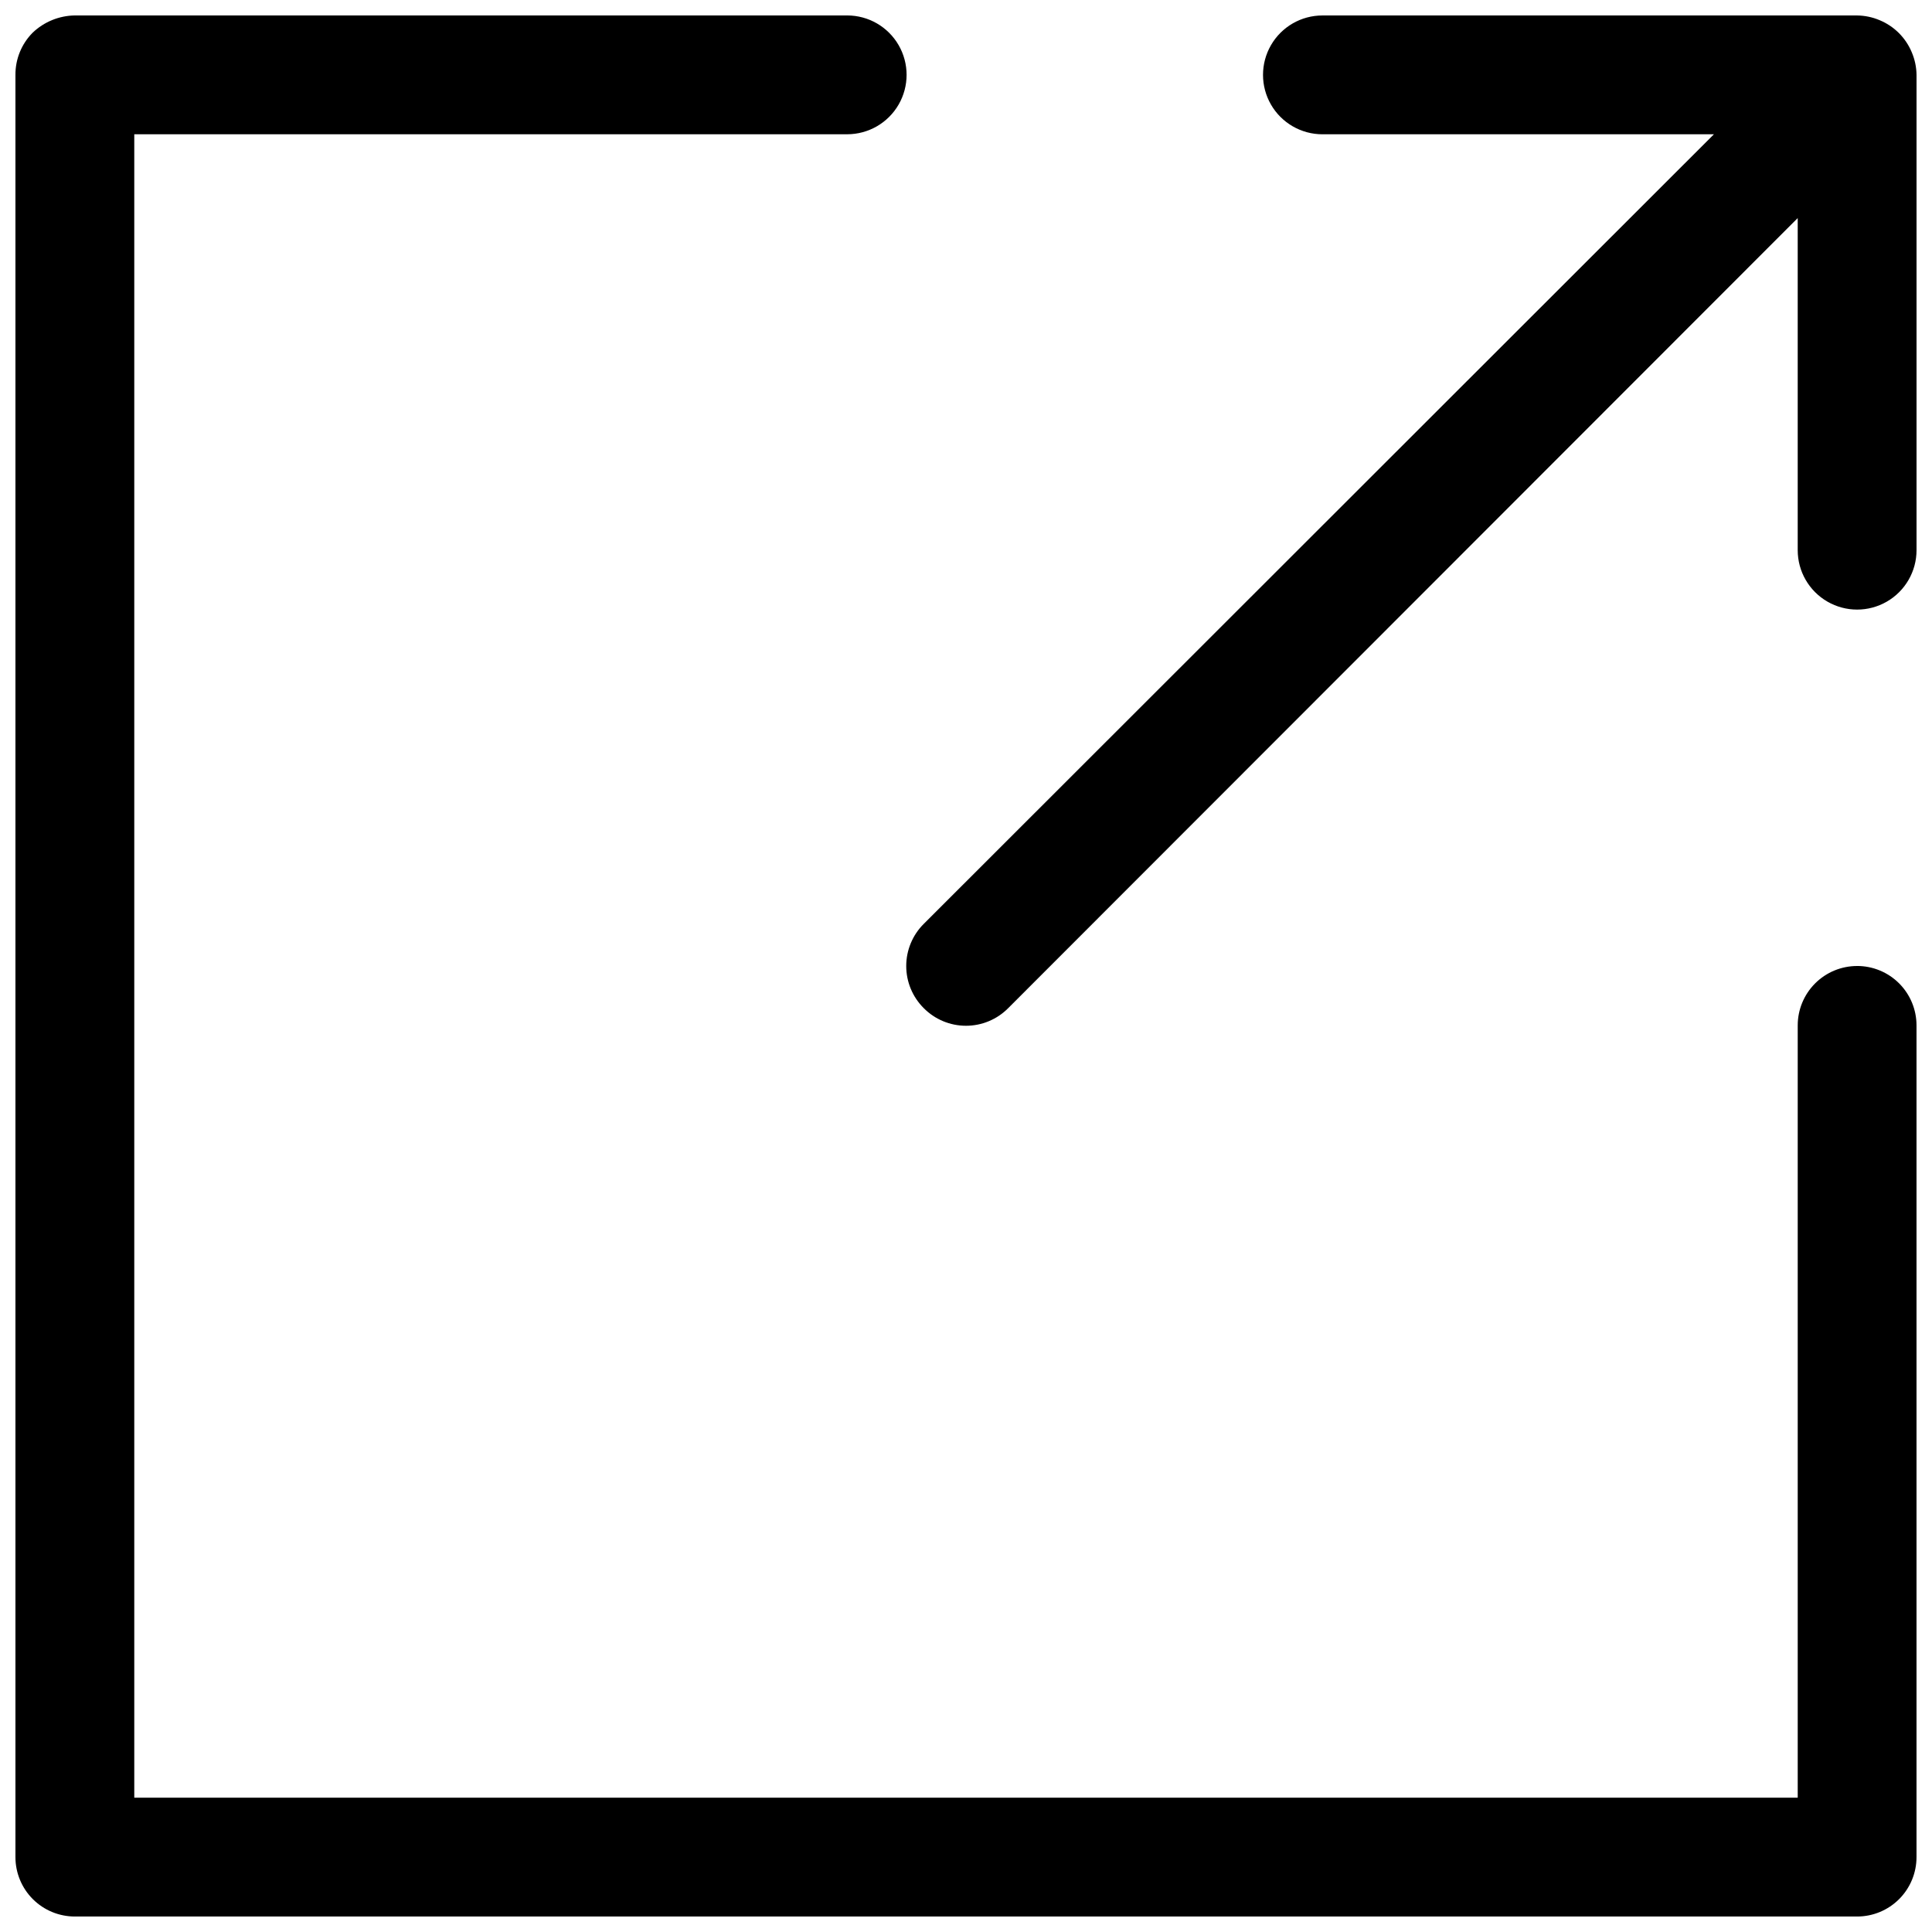
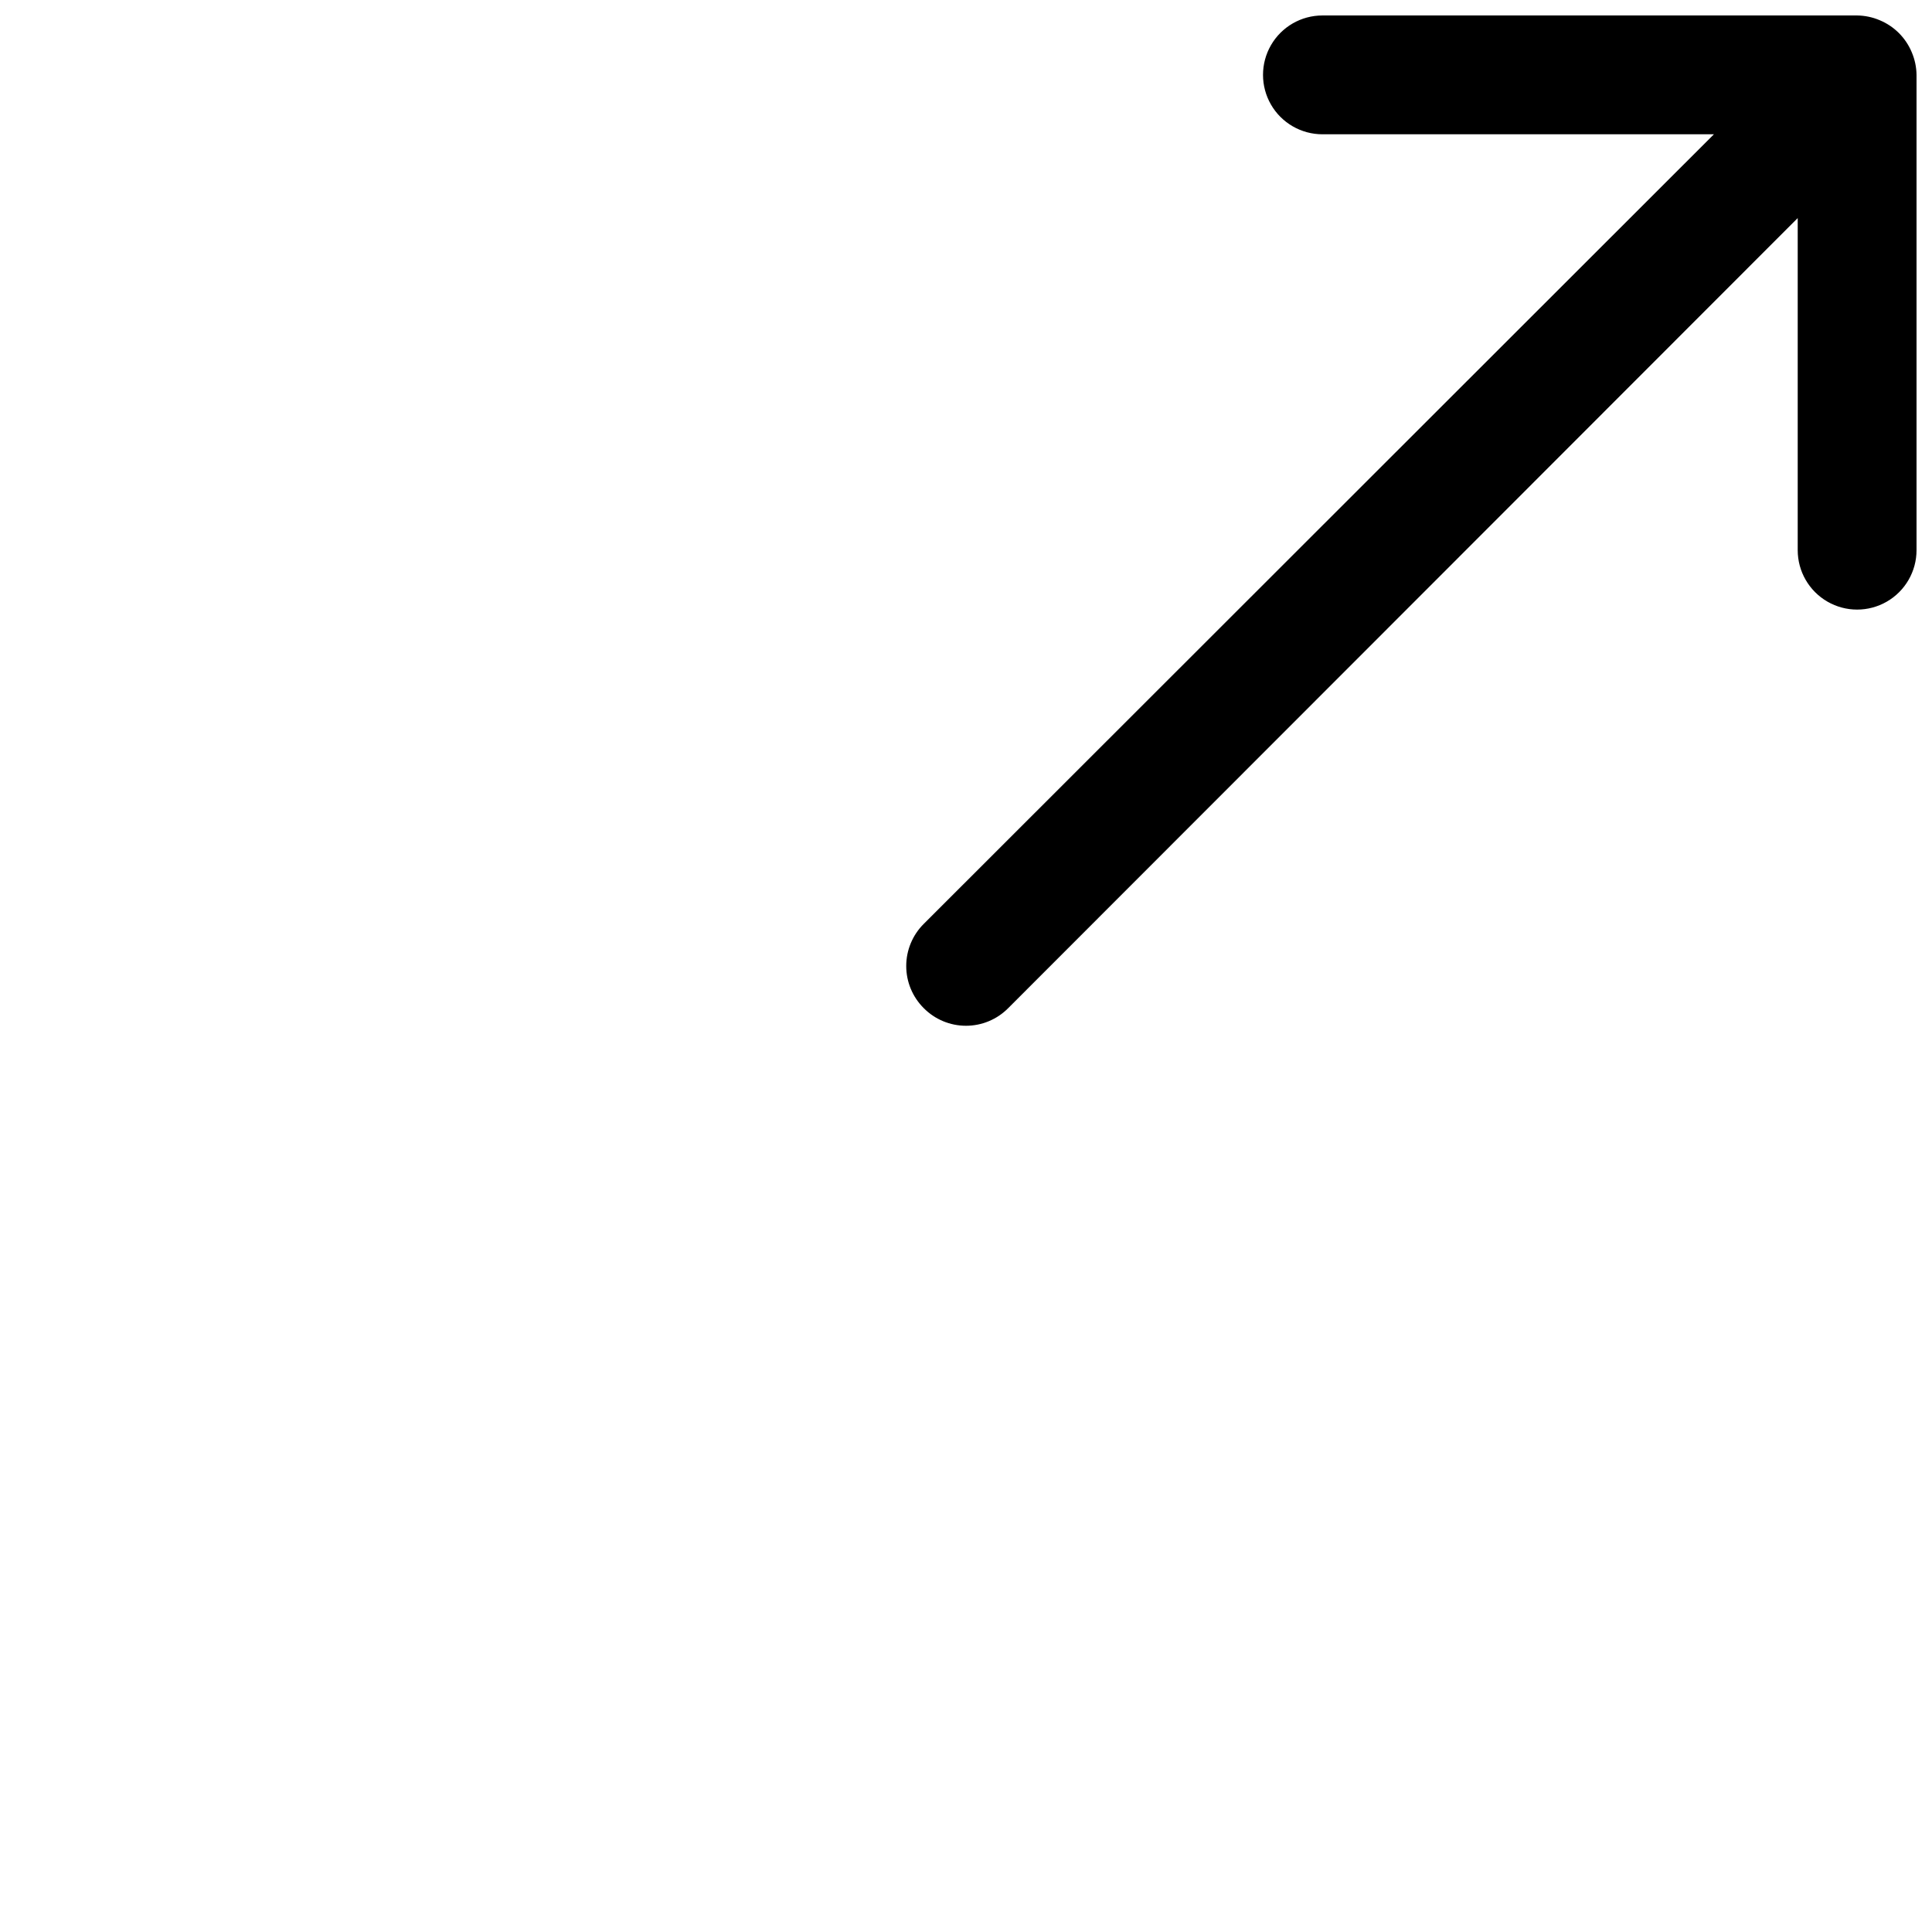
<svg xmlns="http://www.w3.org/2000/svg" width="800px" height="800px" version="1.1" viewBox="144 144 512 512">
  <defs>
    <clipPath id="b">
      <path d="m384 148.09h267.9v267.91h-267.9z" />
    </clipPath>
    <clipPath id="a">
      <path d="m148.09 148.09h503.81v503.81h-503.81z" />
    </clipPath>
  </defs>
  <g>
    <g clip-path="url(#b)">
      <path d="m650.64 157.86c-1.598-3.848-4.656-6.906-8.504-8.504-1.891-0.805-3.926-1.234-5.981-1.258h-141.7c-5.621 0-10.82 3-13.633 7.871s-2.812 10.875 0 15.746c2.812 4.871 8.012 7.871 13.633 7.871h103.75l-209.39 209.24c-2.981 2.957-4.656 6.981-4.656 11.18 0 4.195 1.676 8.219 4.656 11.176 2.957 2.981 6.981 4.656 11.18 4.656 4.195 0 8.219-1.676 11.176-4.656l209.24-209.39v88.008c0 5.625 3 10.824 7.875 13.637 4.871 2.812 10.871 2.812 15.742 0s7.871-8.012 7.871-13.637v-125.95c-0.023-2.055-0.453-4.09-1.258-5.981z" />
    </g>
    <g clip-path="url(#a)">
-       <path d="m636.16 400c-4.176 0-8.18 1.656-11.133 4.609s-4.613 6.957-4.613 11.133v204.67h-440.83v-440.83h188.93c5.625 0 10.82-3 13.633-7.871 2.812-4.871 2.812-10.875 0-15.746s-8.008-7.871-13.633-7.871h-204.68c-4.168 0.059-8.16 1.688-11.176 4.566-2.949 2.969-4.59 6.992-4.566 11.176v472.32c0 4.176 1.66 8.18 4.609 11.133 2.953 2.953 6.961 4.609 11.133 4.609h472.32c4.176 0 8.18-1.656 11.133-4.609s4.609-6.957 4.609-11.133v-220.42c0-4.176-1.656-8.18-4.609-11.133s-6.957-4.609-11.133-4.609z" />
-     </g>
+       </g>
  </g>
</svg>